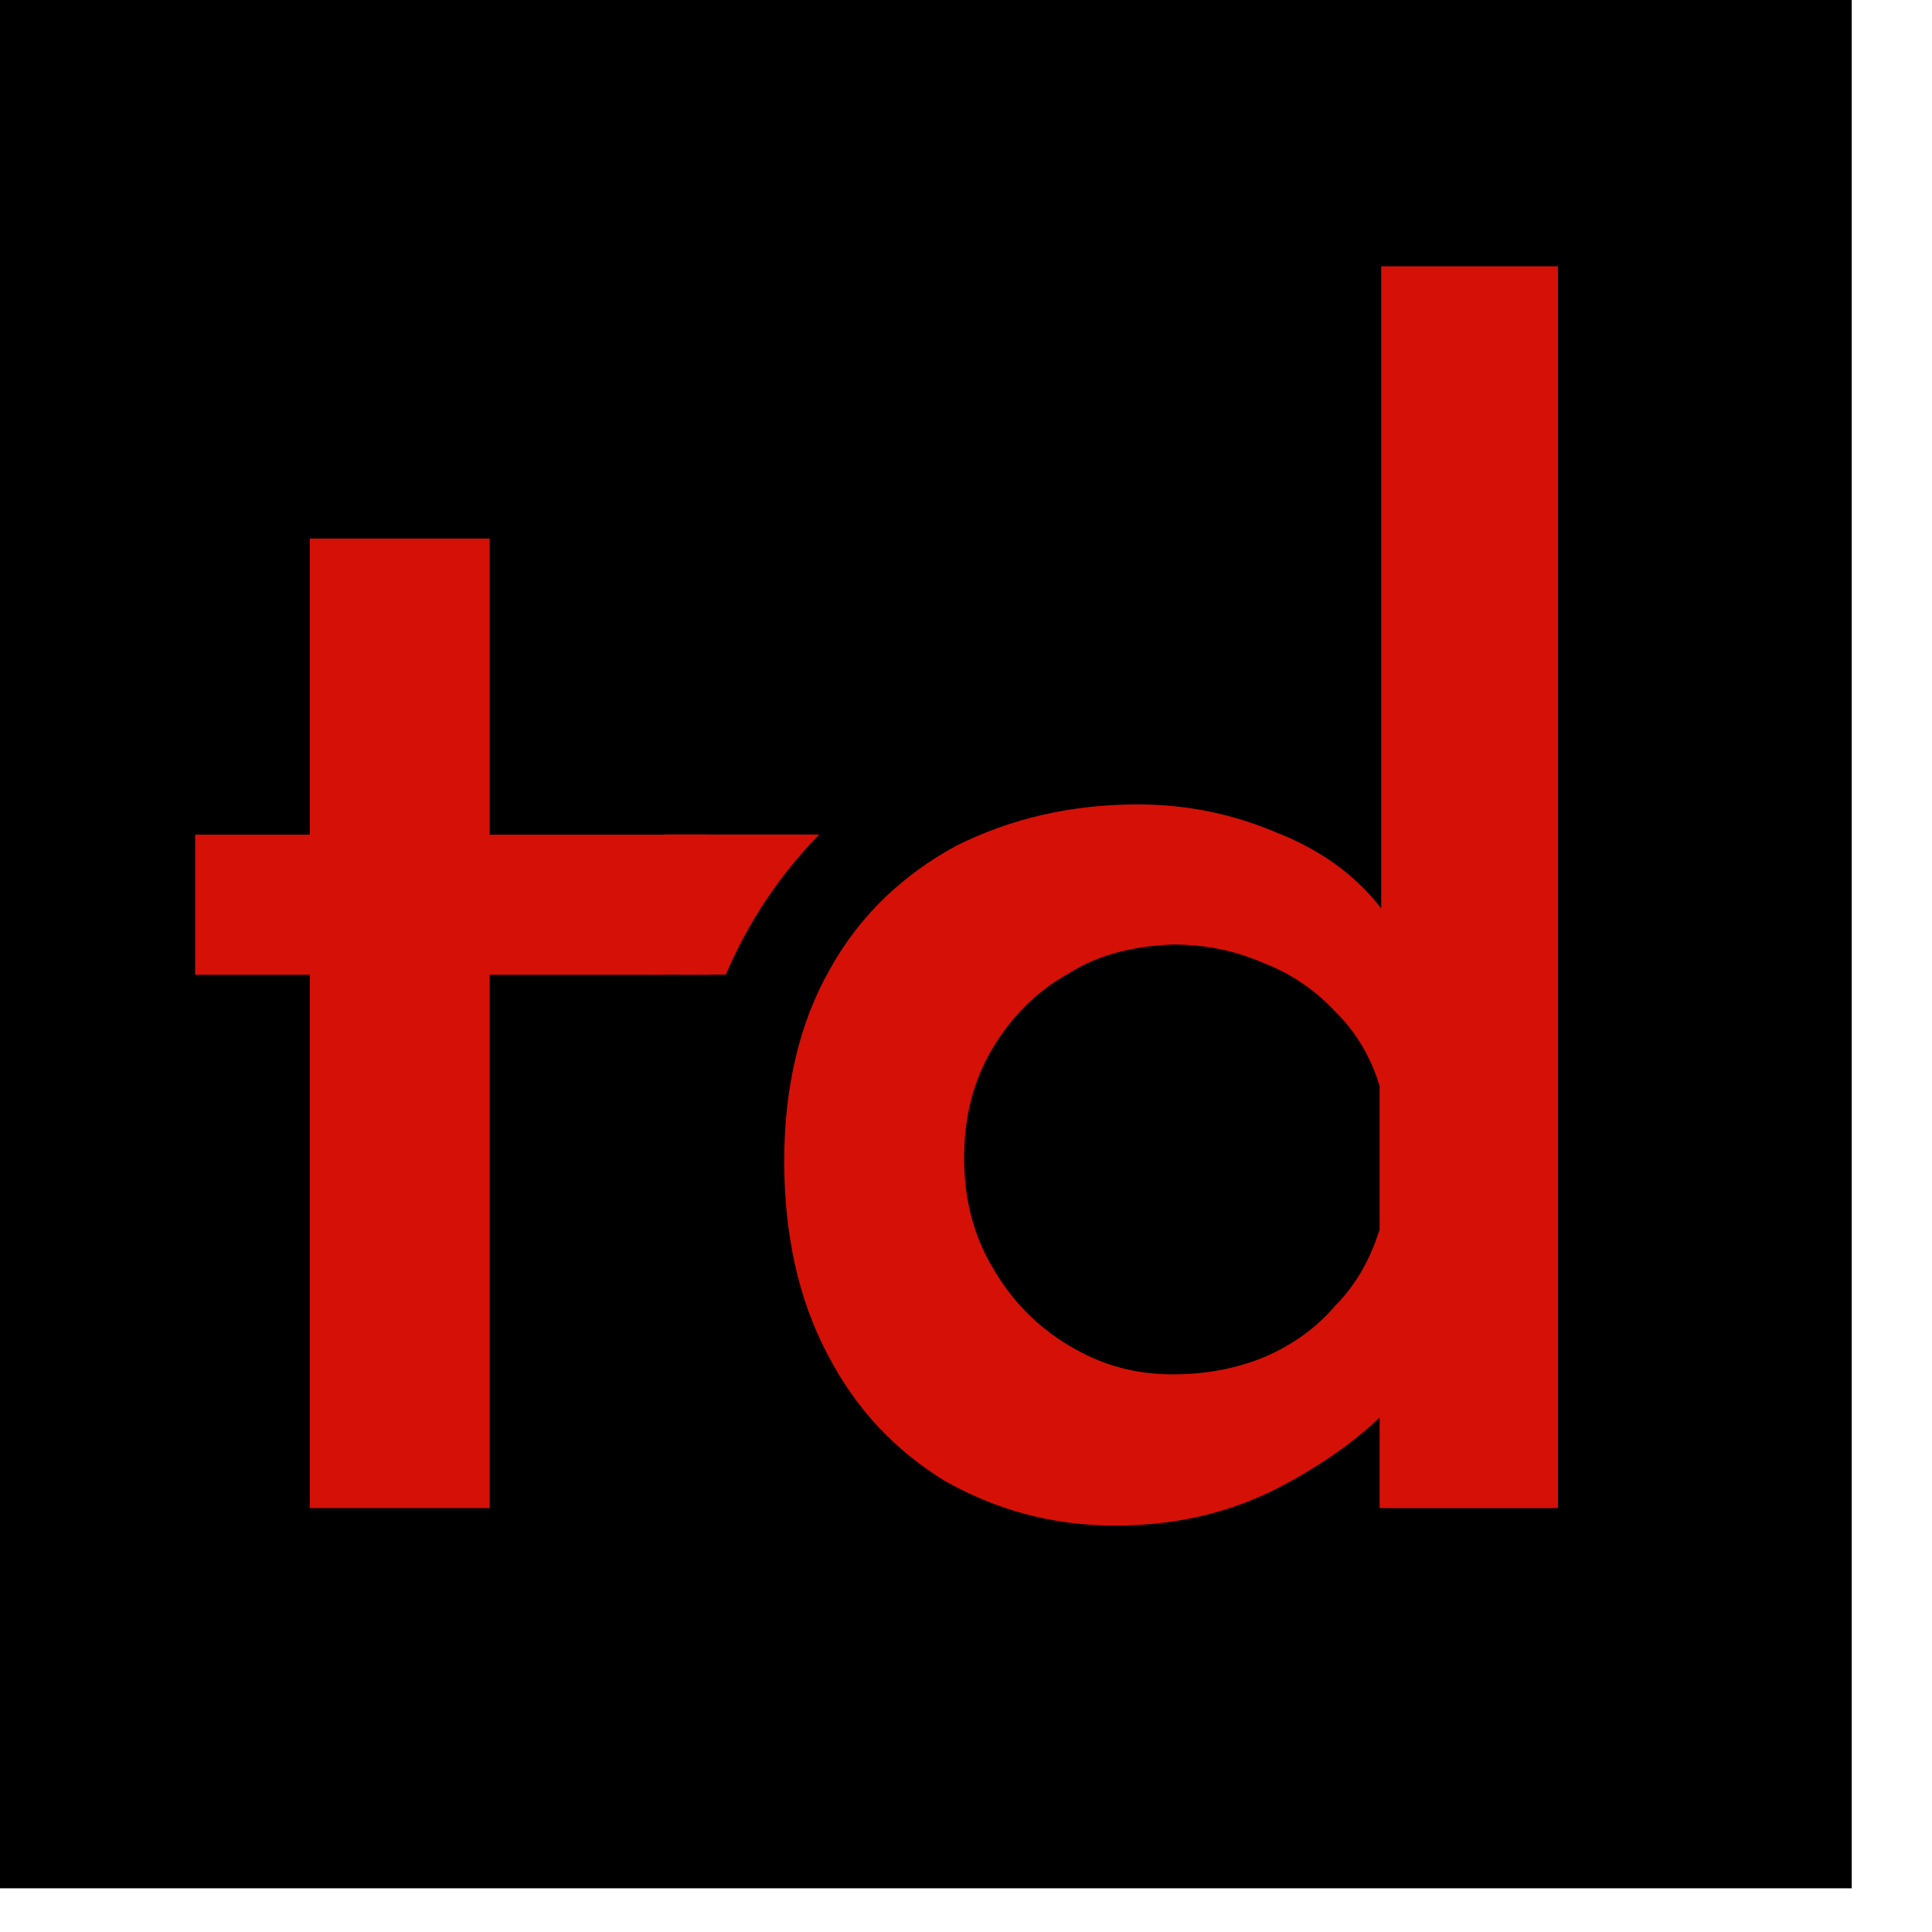
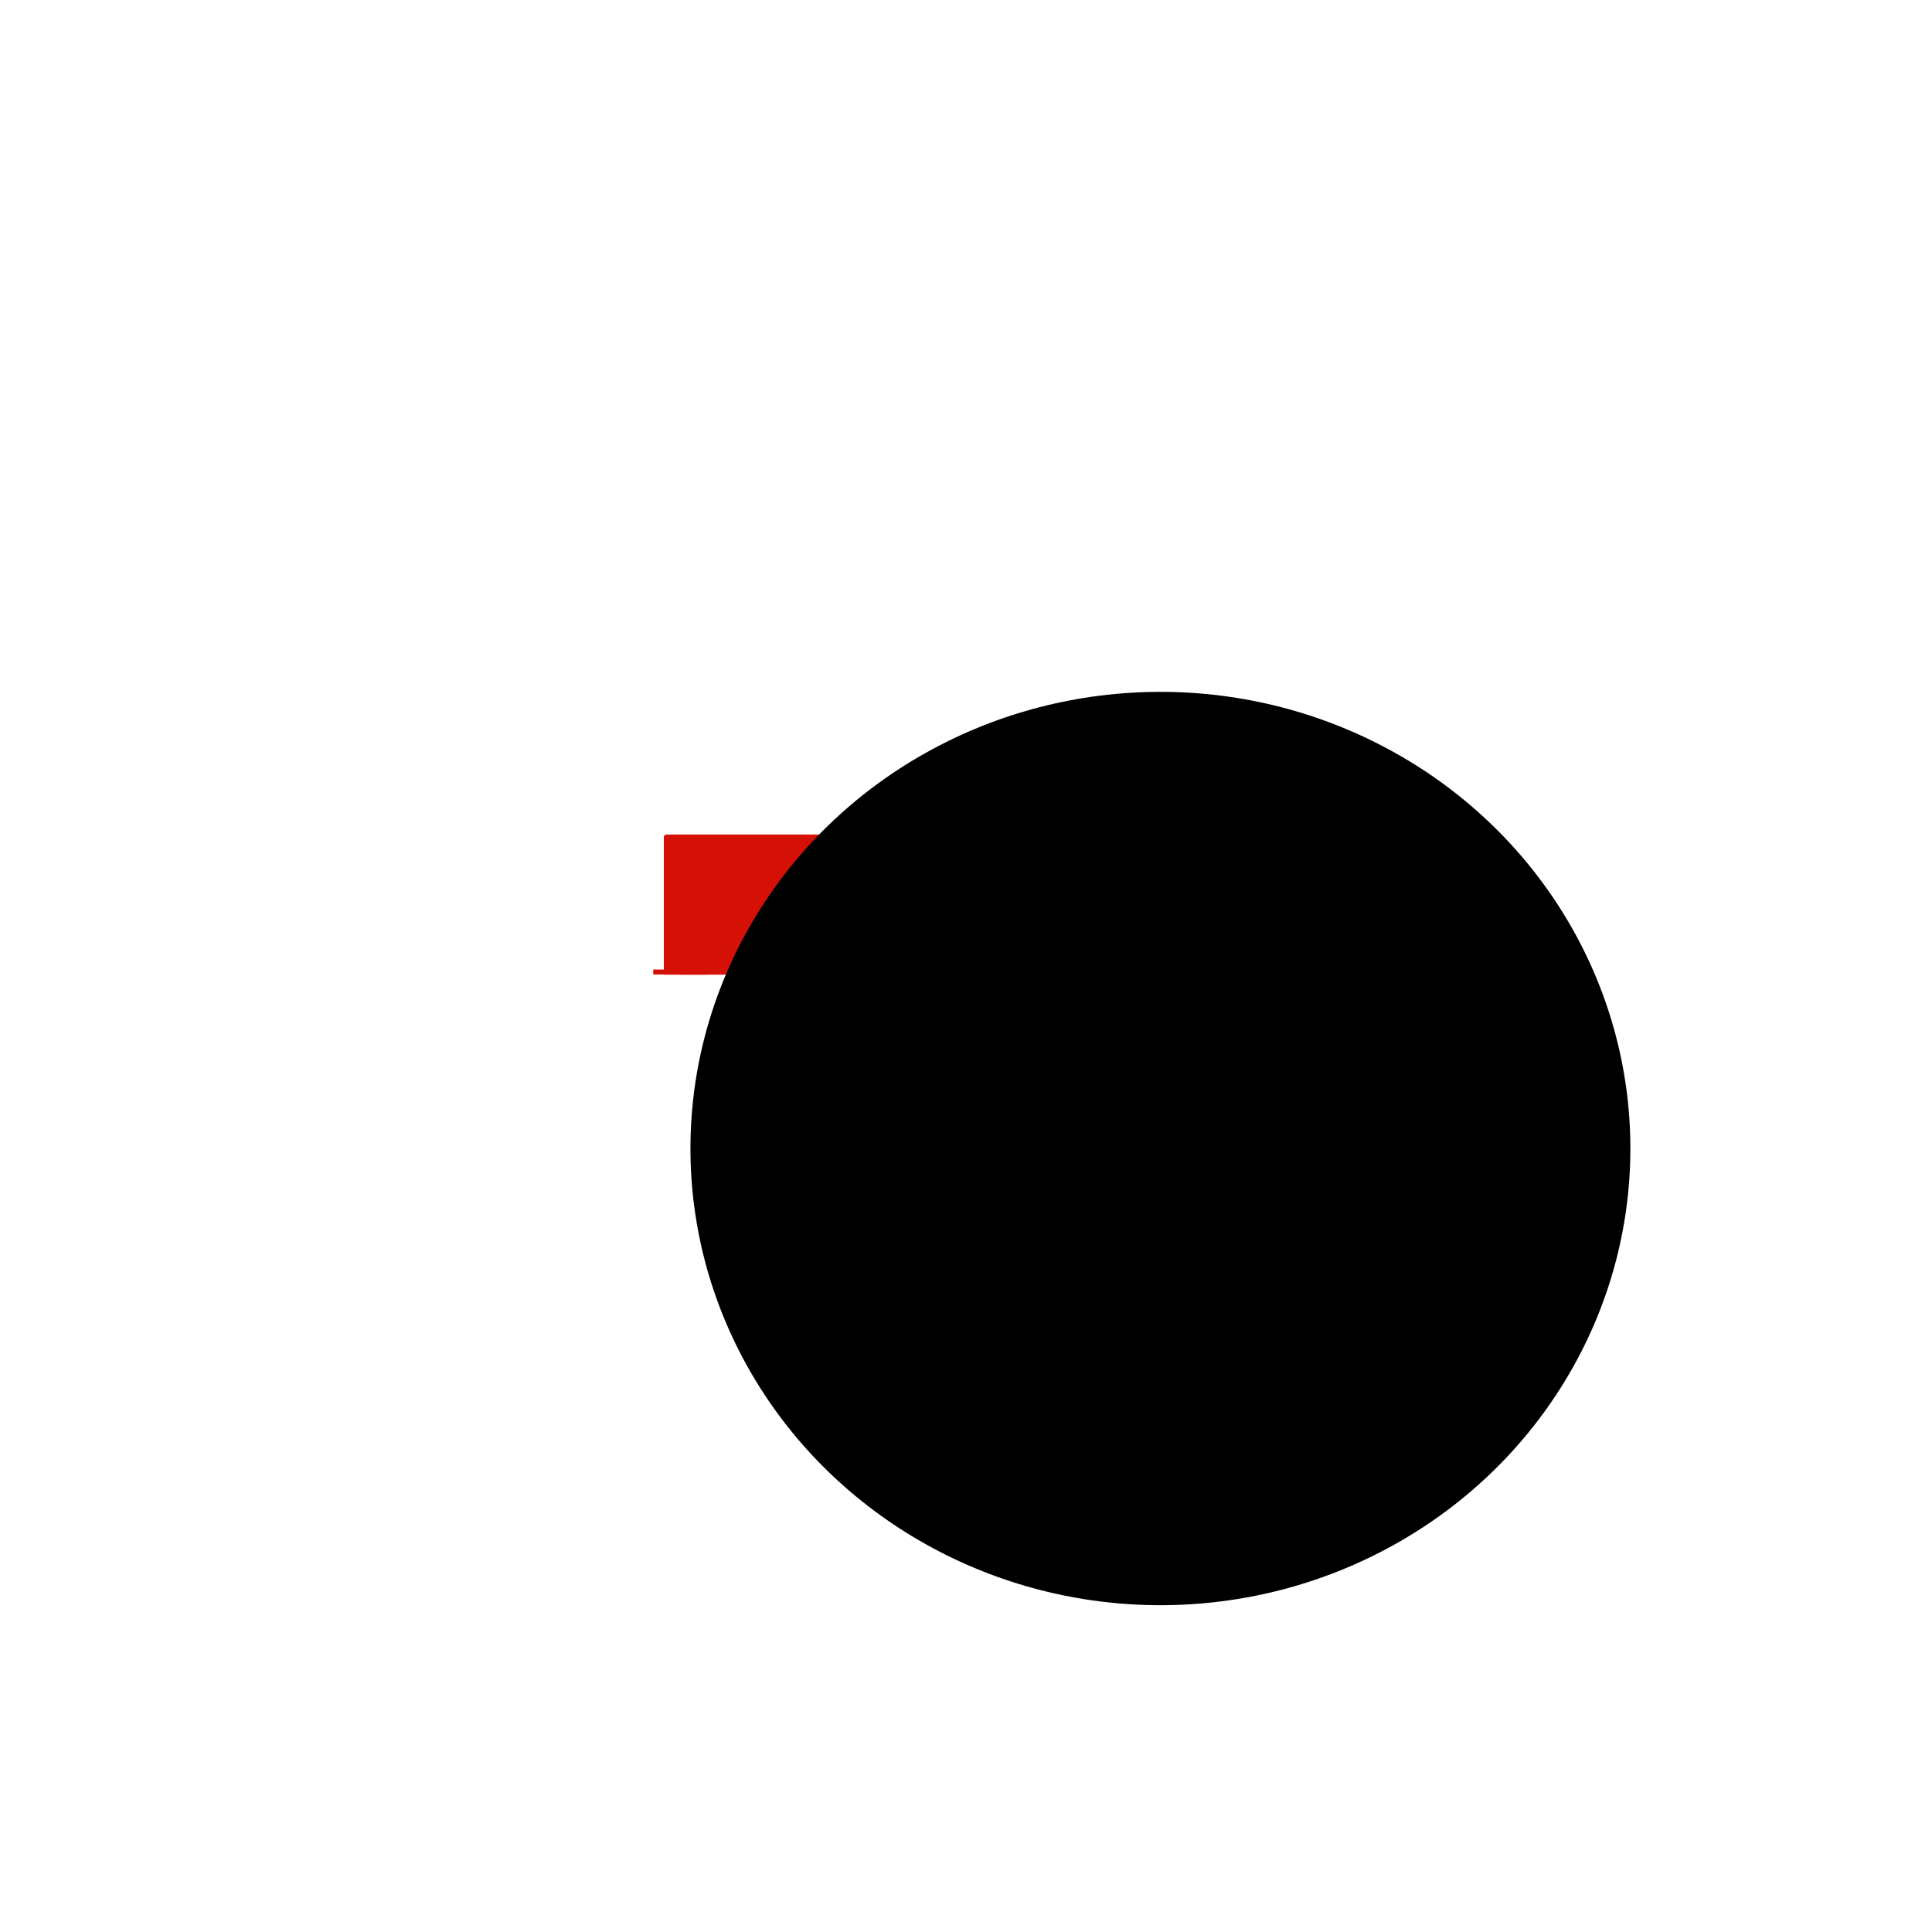
<svg xmlns="http://www.w3.org/2000/svg" width="2425.702" height="2425.702" version="1.1" xml:space="preserve" clip-rule="evenodd">
  <g>
    <title>Layer 1</title>
-     <rect x="-88.087" y="-140.94" width="2413.02" height="2511.77" id="svg_1" />
    <rect x="835.353" y="1047.77" width="430.161" height="175.006" fill="#d51007" id="svg_2" />
    <ellipse cx="1456.94" cy="1442.02" rx="590.058" ry="573.376" id="svg_3" />
    <g transform="matrix(1998.84,0,0,1998.84,155.079,1893.46)" id="svg_4">
-       <path d="m0.118,-0.609l0.112,0l0,0.186l0.11,0l0,0.088l-0.11,0l0,0.335l-0.113,0l0,-0.335l-0.072,0l0,-0.088l0.072,0l0,-0.186l0.001,0z" fill="#d51007" fill-rule="nonzero" id="svg_5" />
-     </g>
+       </g>
    <g transform="matrix(1998.84, 0, 0, 1998.84, 900.647, 1893.46)" id="svg_6">
-       <path d="m0.25,0.011c-0.04,0 -0.075,-0.01 -0.107,-0.028c-0.031,-0.019 -0.056,-0.045 -0.074,-0.08c-0.018,-0.034 -0.027,-0.075 -0.027,-0.121c0,-0.047 0.01,-0.088 0.029,-0.121c0.019,-0.034 0.046,-0.059 0.079,-0.077c0.034,-0.017 0.072,-0.026 0.114,-0.026c0.031,0 0.06,0.006 0.088,0.018c0.028,0.011 0.051,0.028 0.067,0.05l-0.002,0.038l0,-0.444l0.111,0l0,0.78l-0.112,0l0,-0.096l0.011,0.028c-0.021,0.023 -0.047,0.041 -0.076,0.056c-0.03,0.015 -0.063,0.023 -0.101,0.023zm0.036,-0.095c0.022,0 0.041,-0.004 0.058,-0.011c0.018,-0.008 0.032,-0.018 0.044,-0.032c0.013,-0.013 0.022,-0.029 0.028,-0.048l0,-0.09c-0.005,-0.017 -0.014,-0.033 -0.027,-0.046c-0.012,-0.013 -0.027,-0.024 -0.045,-0.031c-0.018,-0.008 -0.037,-0.012 -0.058,-0.012c-0.024,0.001 -0.046,0.006 -0.065,0.018c-0.02,0.011 -0.036,0.027 -0.048,0.047c-0.012,0.02 -0.018,0.043 -0.018,0.069c0,0.026 0.006,0.049 0.018,0.069c0.012,0.021 0.028,0.037 0.048,0.049c0.02,0.012 0.041,0.018 0.065,0.018z" fill="#d51007" fill-rule="nonzero" id="svg_7" />
-     </g>
+       </g>
    <g transform="matrix(1998.84,0,0,1998.84,2109.95,1893.46)" id="svg_8" />
-     <rect fill="#d51007" x="832.491" y="1047.785" width="57.463" height="174.627" id="svg_17" />
    <rect fill="#d51007" x="820.177" y="1217.268" width="45.991" height="6.289" id="svg_18" />
    <rect fill="#d51007" x="833.471" y="1049.091" width="57.463" height="174.627" id="svg_10" />
    <rect fill="#d51007" x="854.043" y="1049.091" width="57.463" height="174.627" id="svg_11" />
  </g>
</svg>